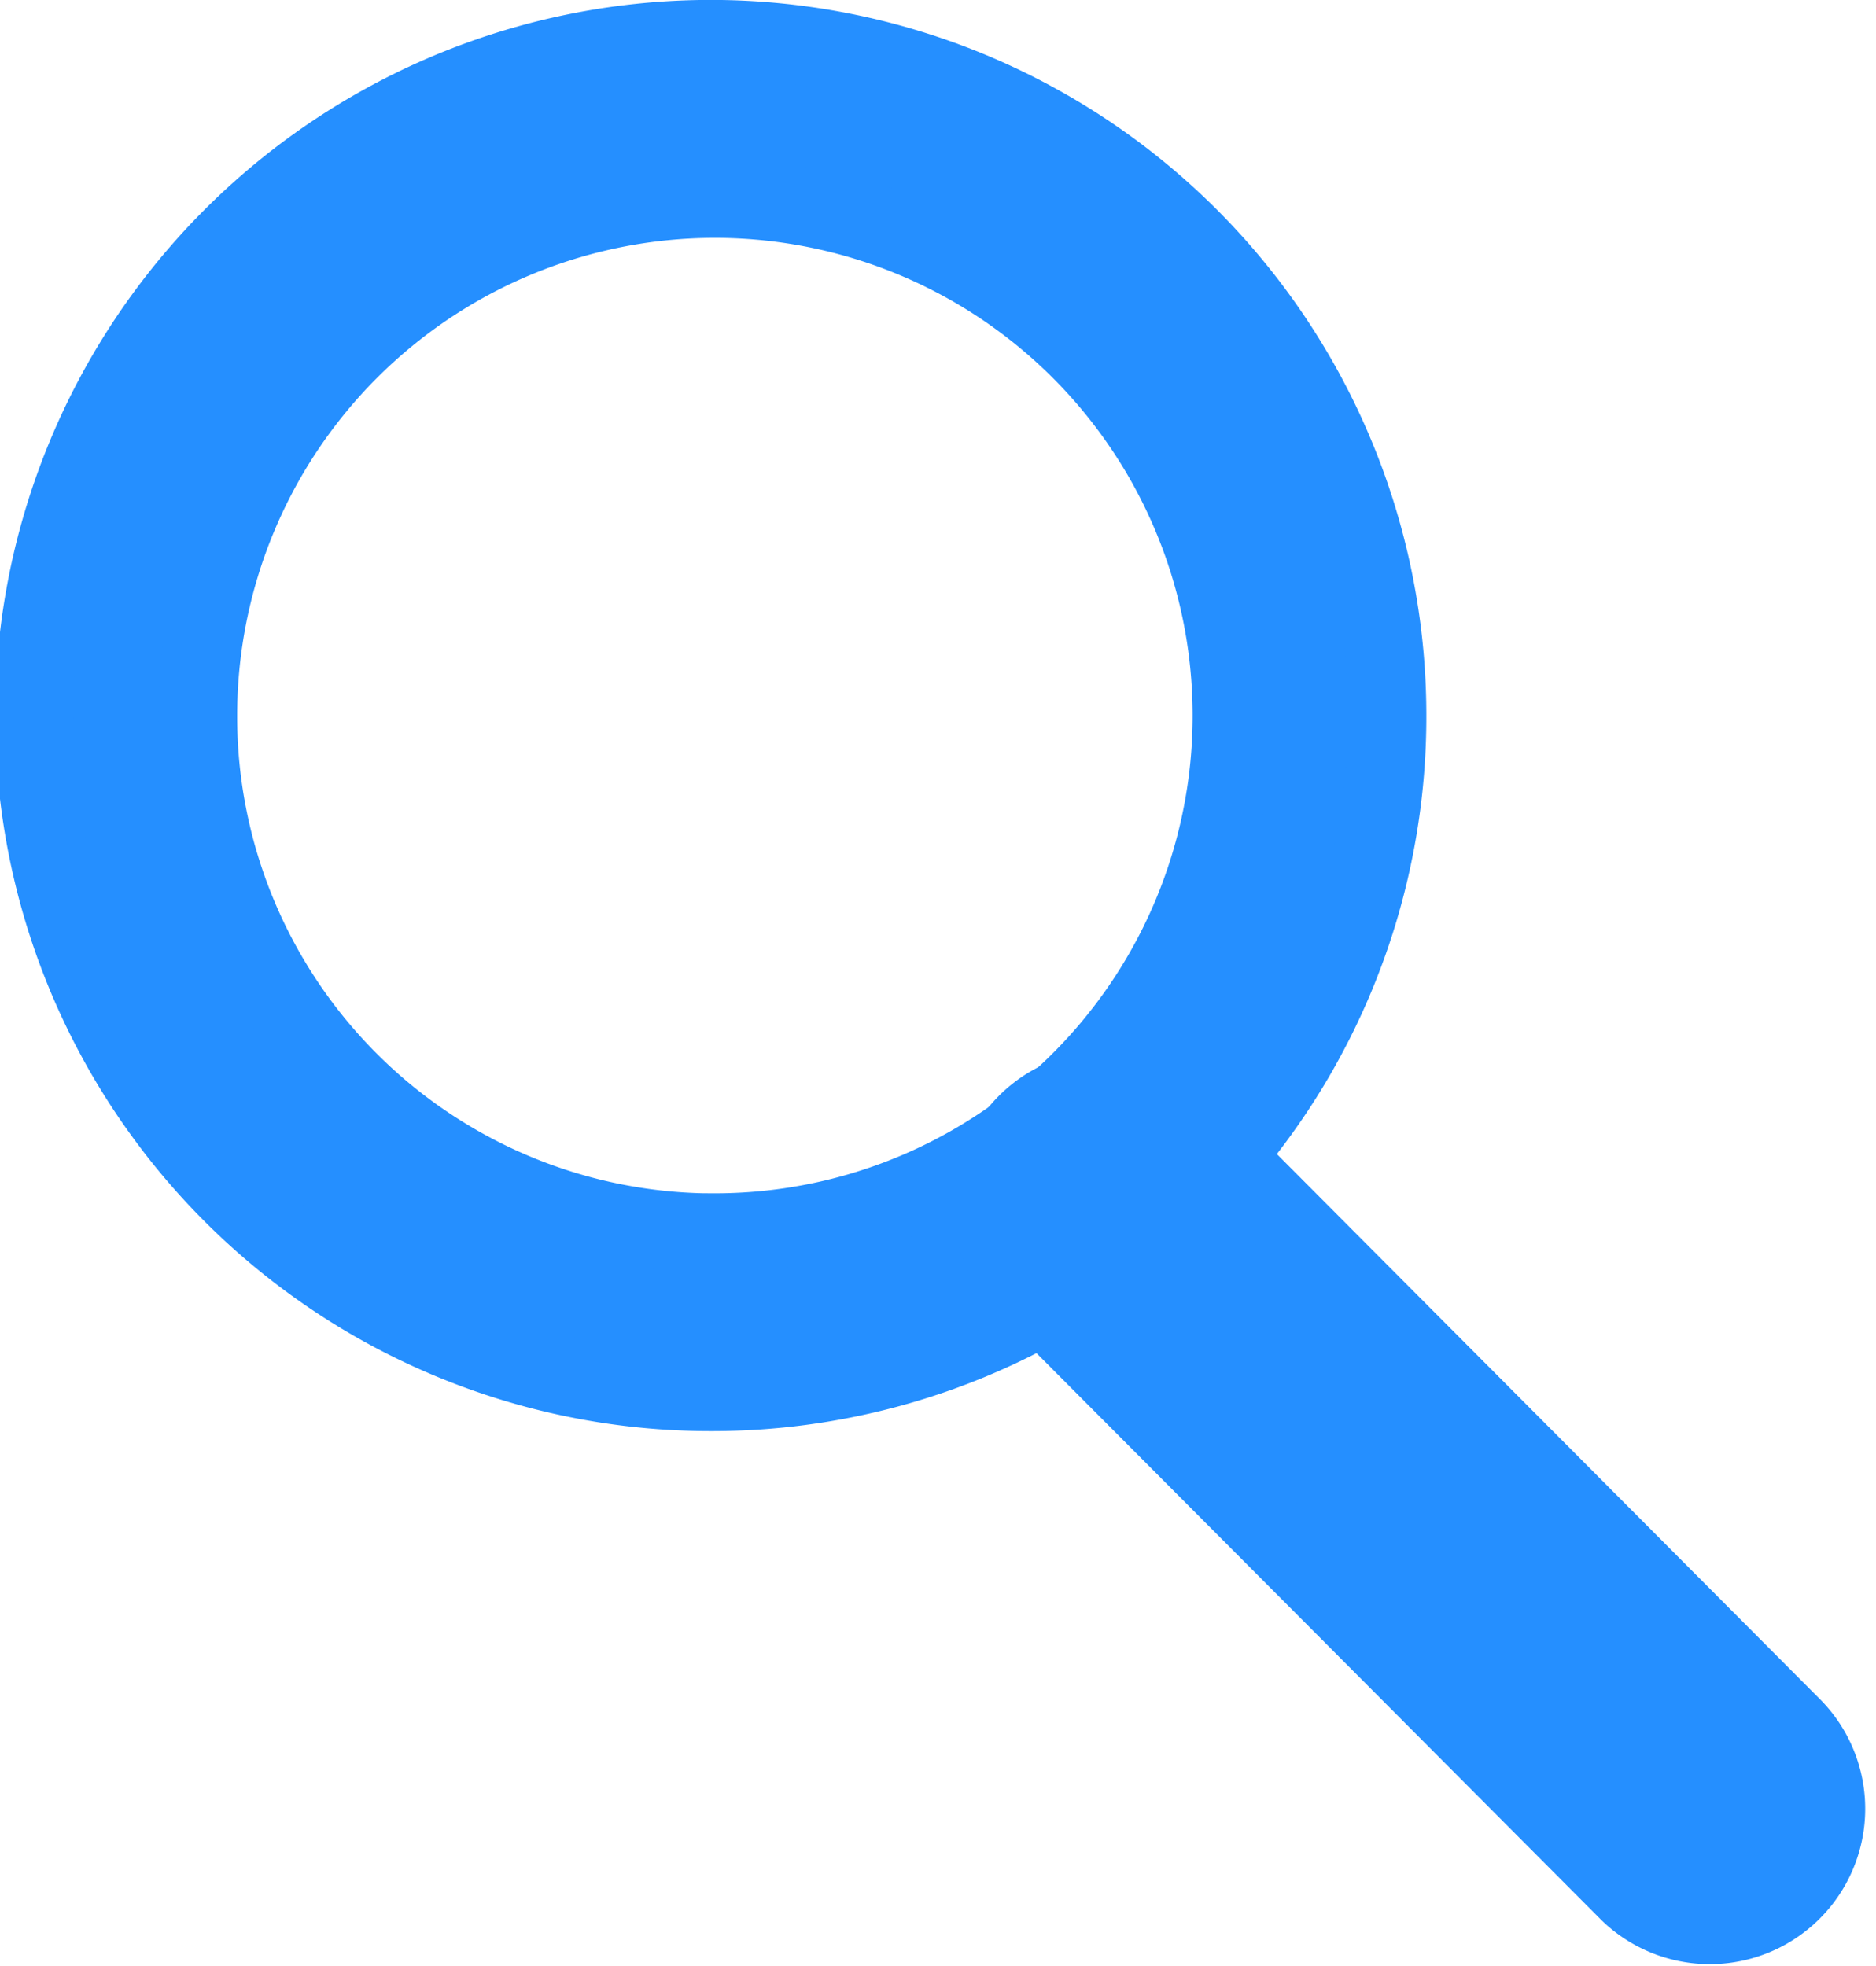
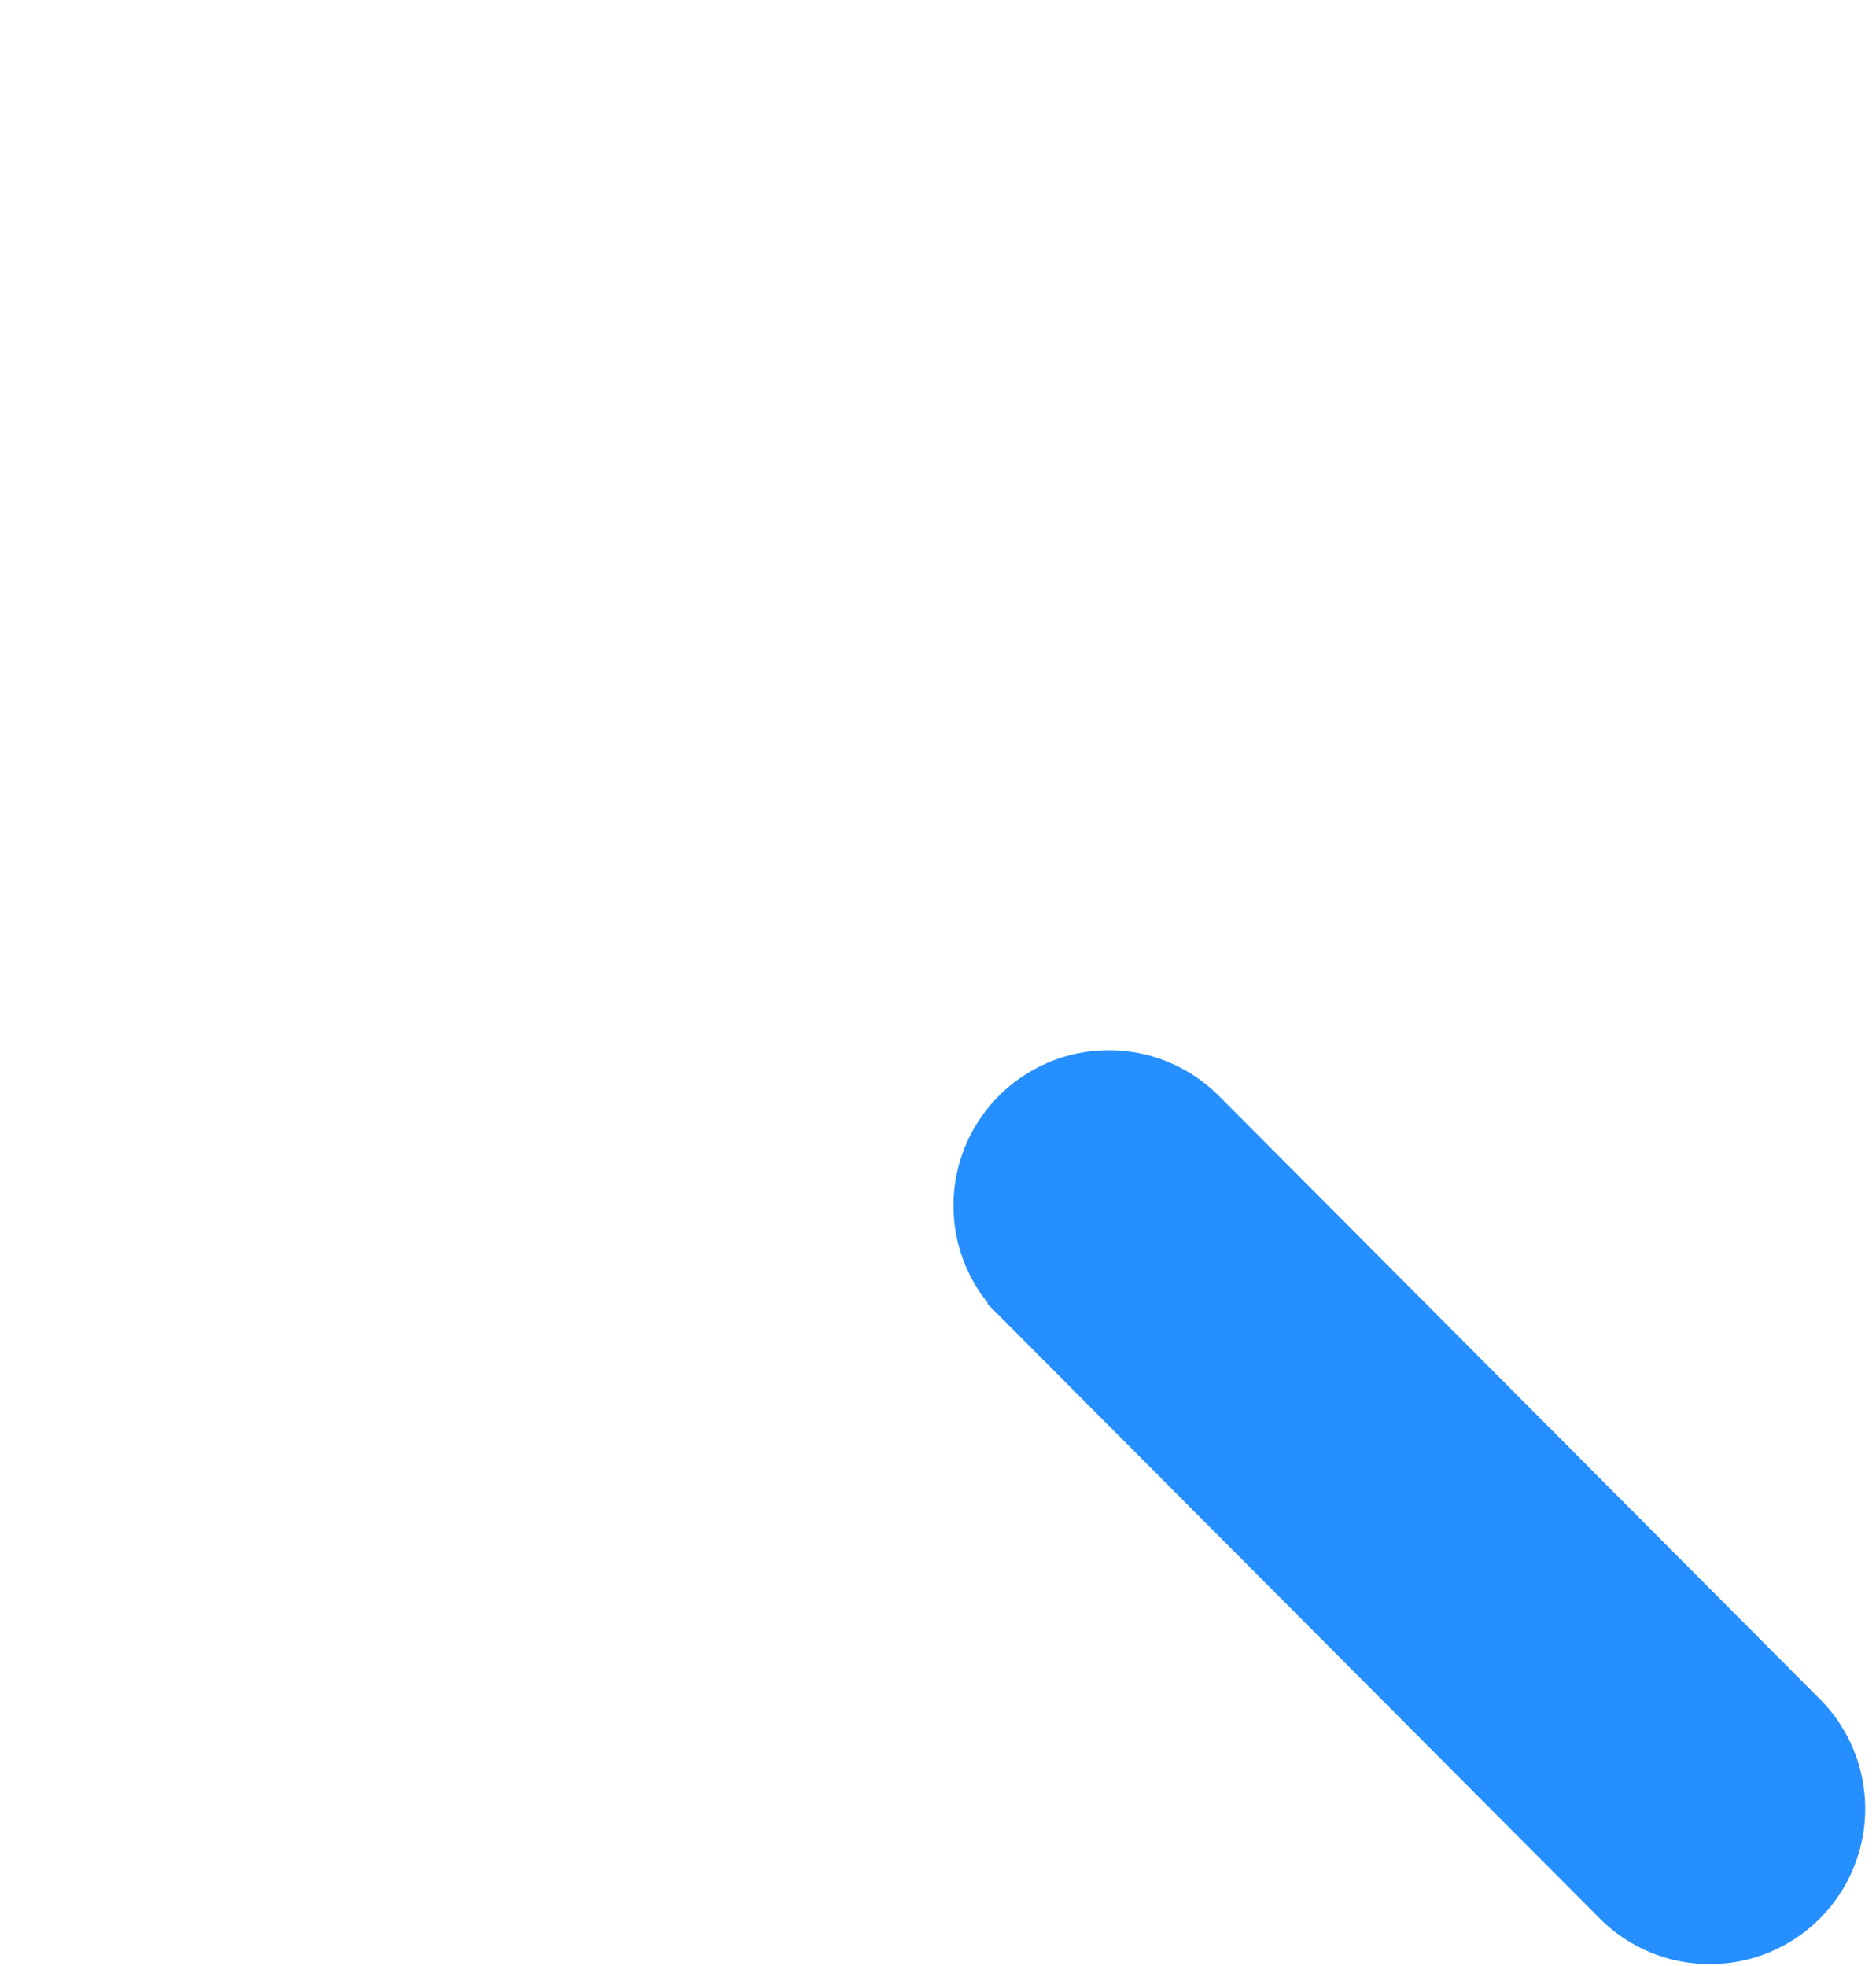
<svg xmlns="http://www.w3.org/2000/svg" width="23.856" height="24.999" viewBox="0 0 23.856 24.999">
-   <path data-name="Op component 1" d="M601.542 2528.178a8.6 8.6 0 1 1 8.569-8.6 8.584 8.584 0 0 1-8.569 8.6zm0-2.024a6.575 6.575 0 1 0-6.553-6.575 6.564 6.564 0 0 0 6.553 6.576z" transform="translate(-592.473 -2510.479)" style="fill:#258fff;stroke:#258fff" />
  <path data-name="Op component 2" d="M615.893 2531.846a1.476 1.476 0 0 1-2.083 2.091l-7.662-7.69a1.476 1.476 0 0 1 2.084-2.091z" transform="translate(-593.089 -2509.87)" style="fill:#258fff;stroke:#258fff" />
</svg>